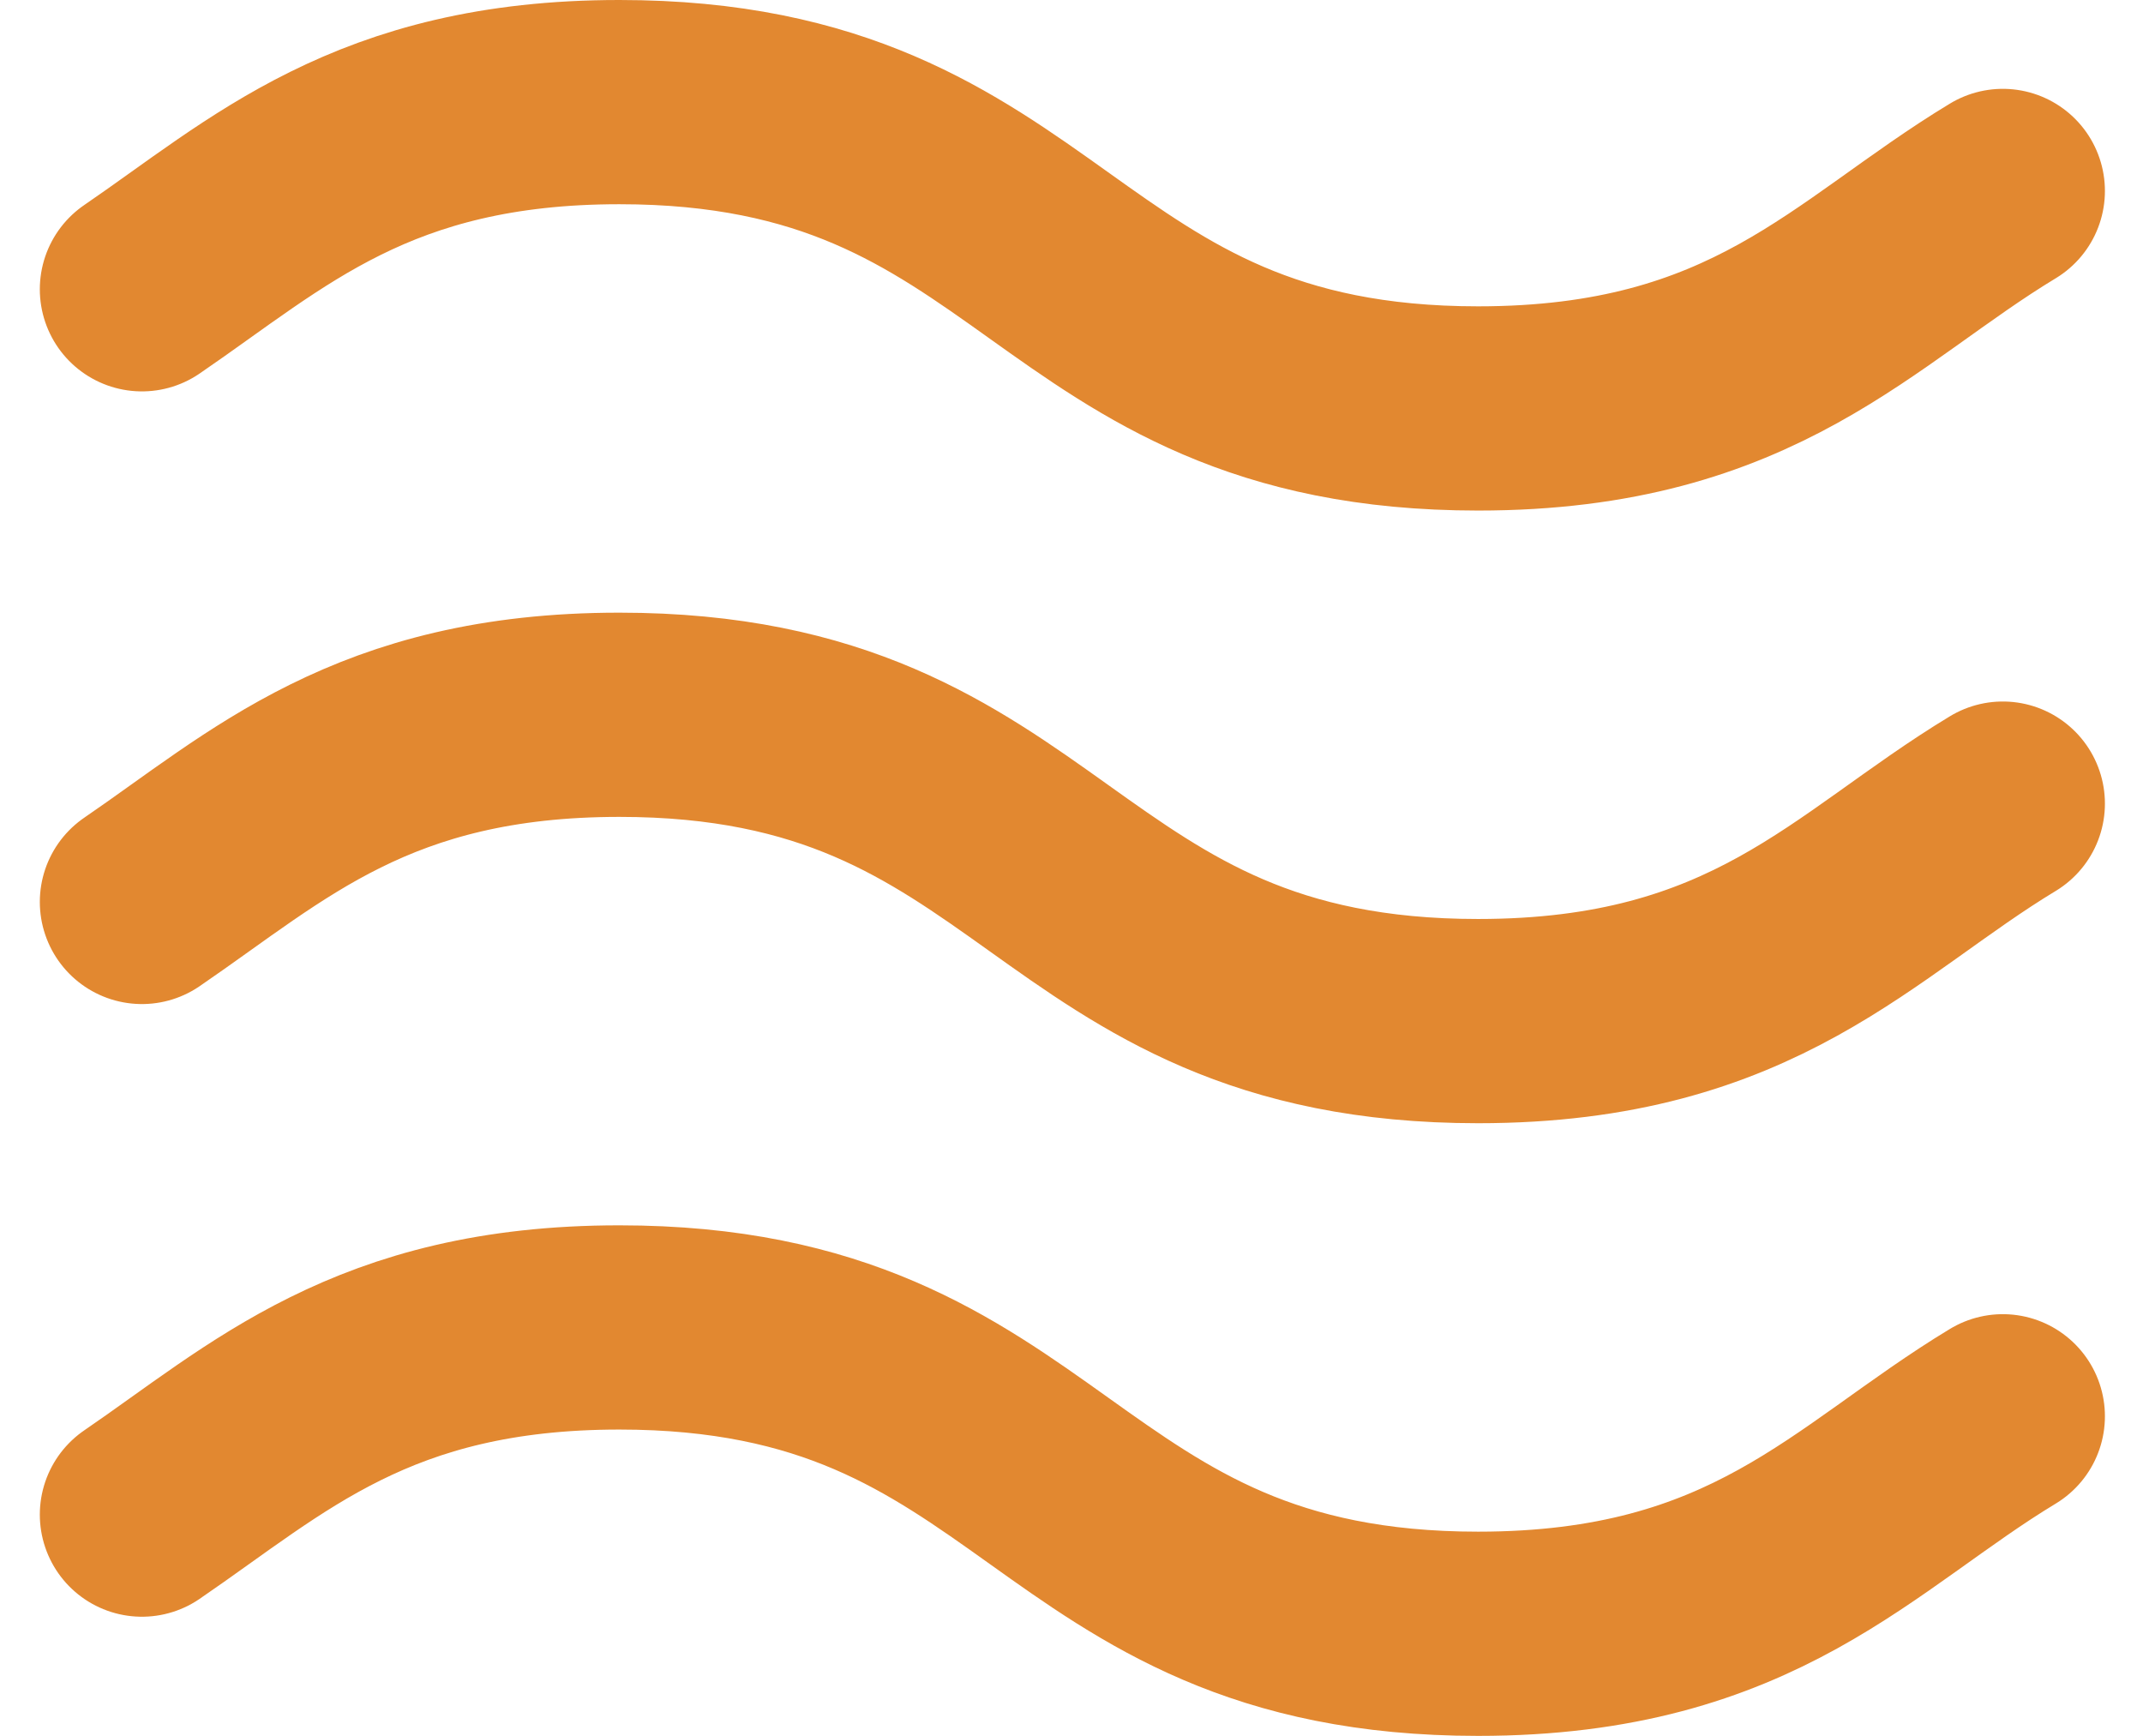
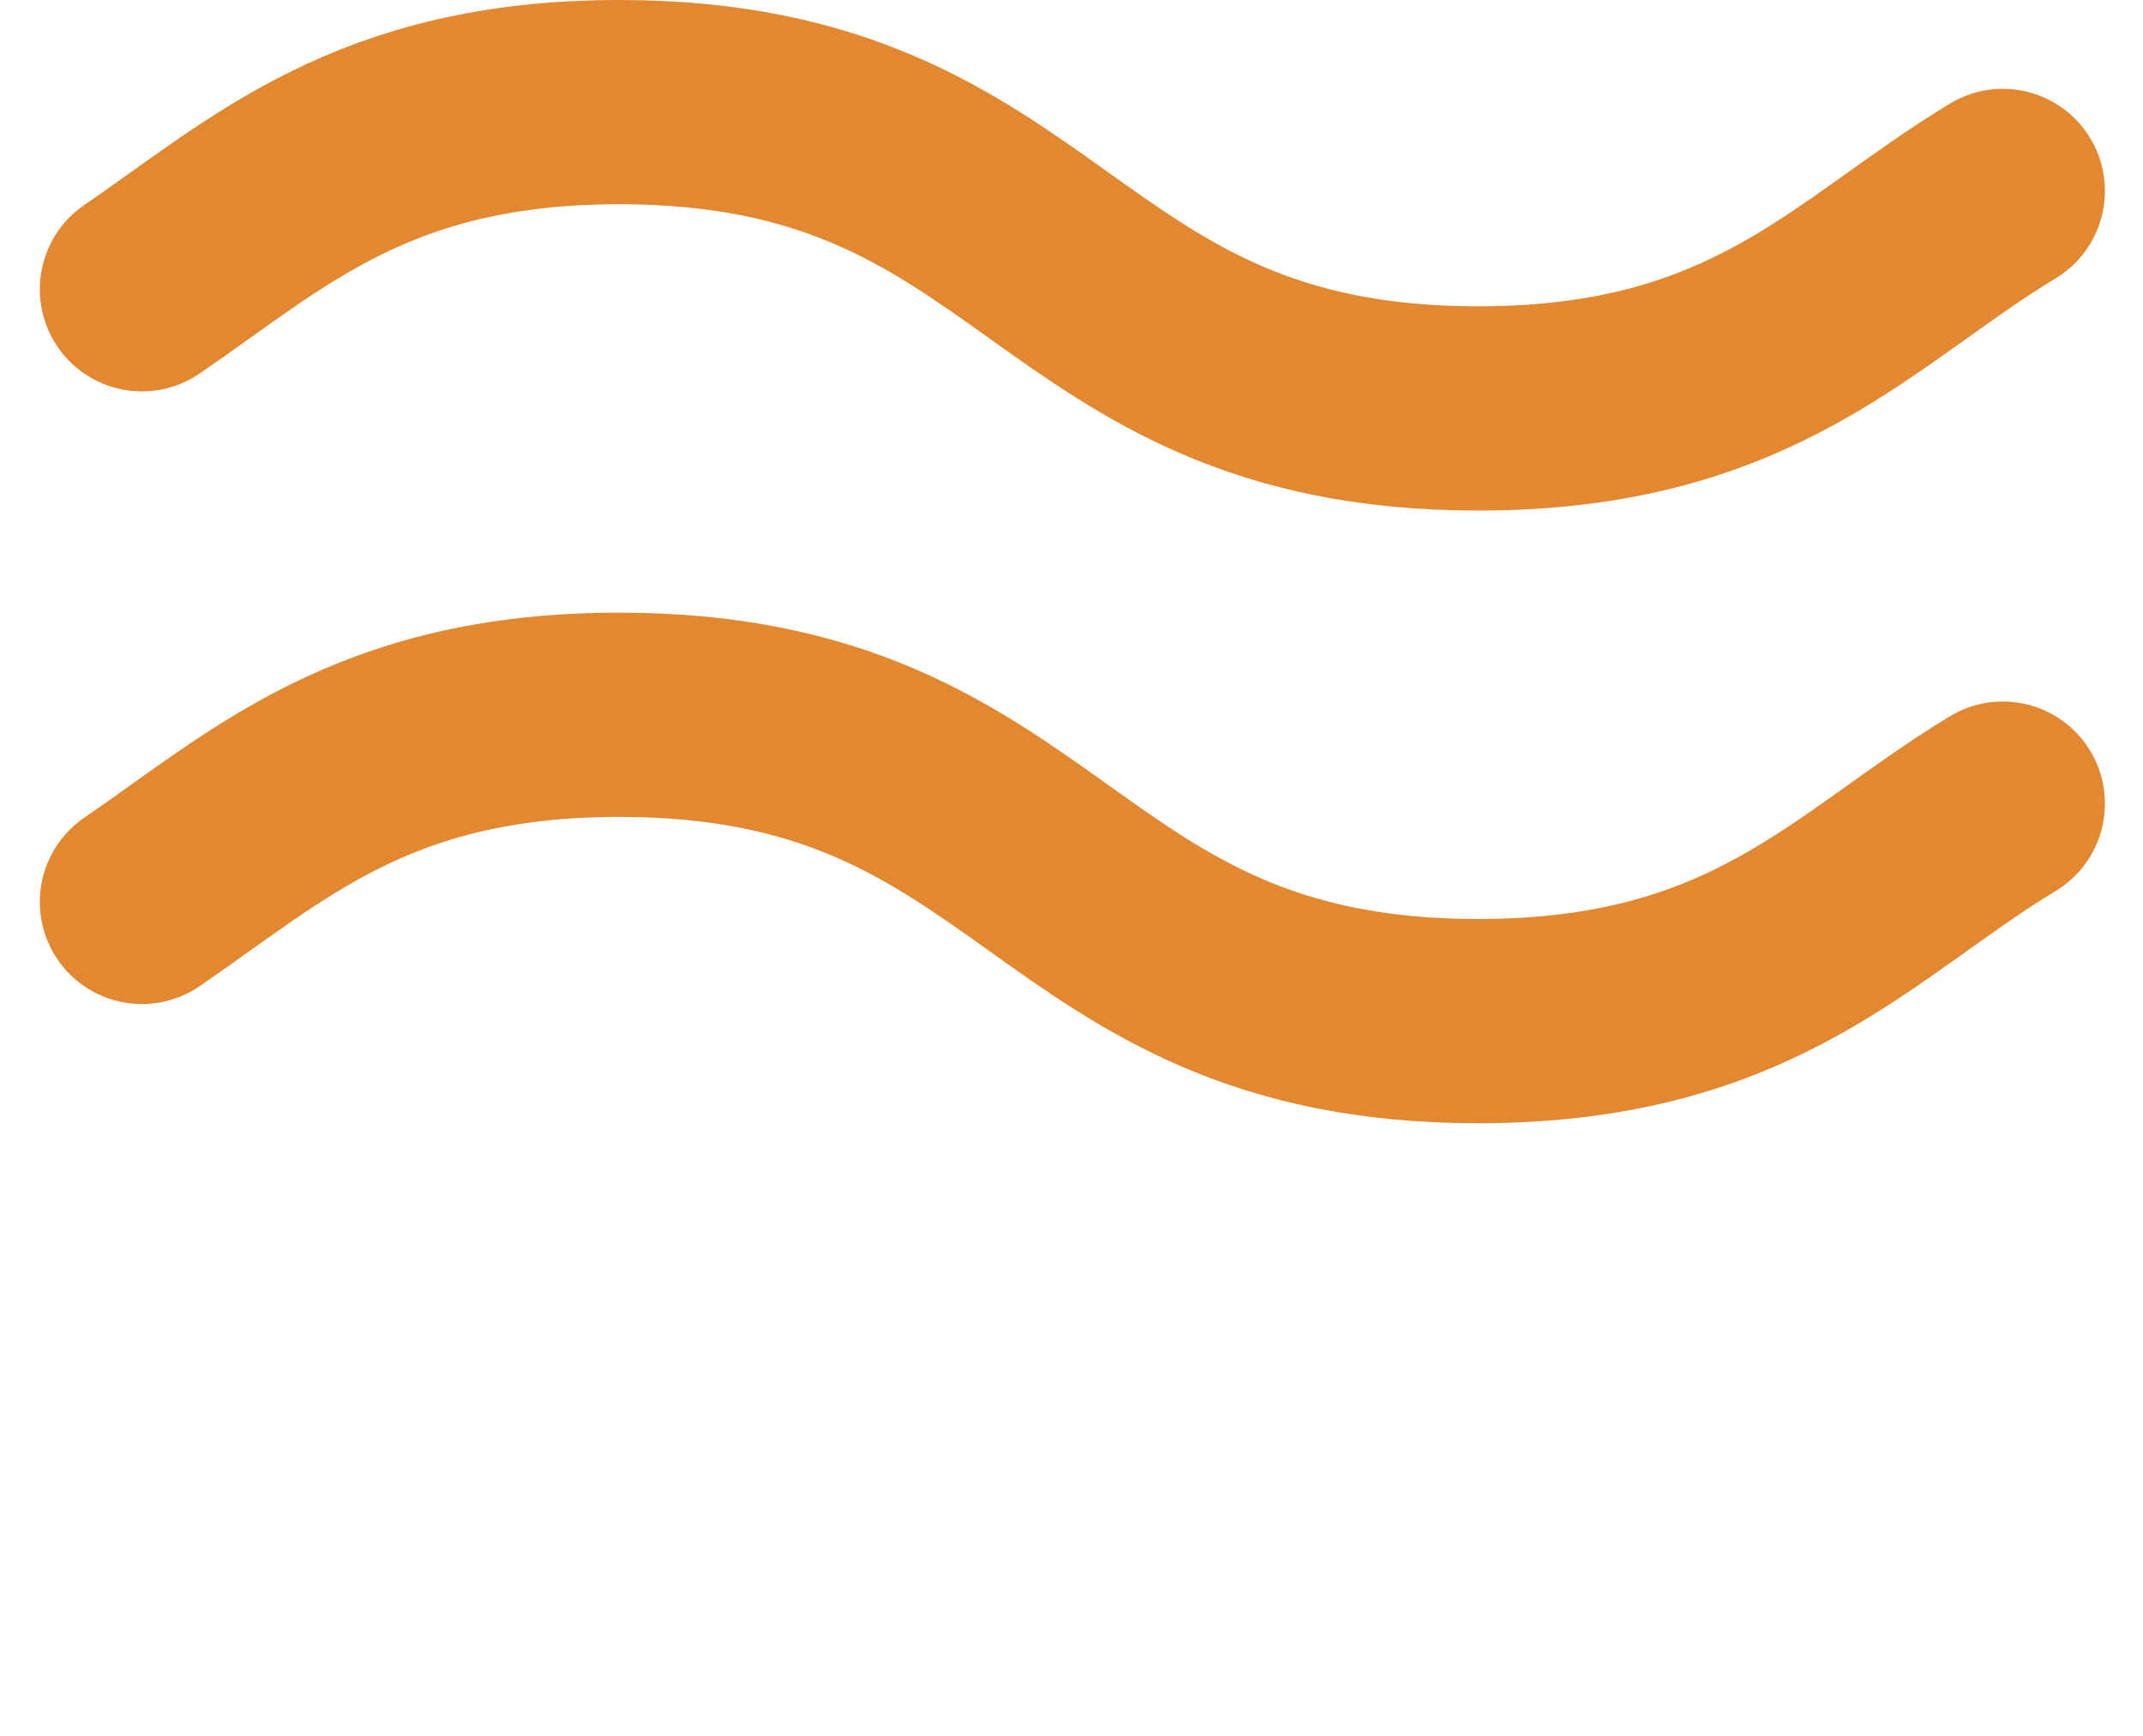
<svg xmlns="http://www.w3.org/2000/svg" width="20.989" height="17" viewBox="0 0 20.989 17">
  <g id="グループ_151" data-name="グループ 151" transform="translate(3662.503 75.5)">
    <path id="パス_176" data-name="パス 176" d="M37.887,45.833C39.121,44.99,40.148,44,42.563,44c4.205,0,4.205,3,8.411,3,2.709,0,3.673-1.244,5.139-2.13" transform="translate(-3699 -118.5)" fill="none" stroke="#e28830" stroke-linecap="round" stroke-miterlimit="10" stroke-width="2" />
    <path id="パス_177" data-name="パス 177" d="M37.887,51.833C39.121,50.99,40.148,50,42.563,50c4.205,0,4.205,3,8.411,3,2.709,0,3.673-1.244,5.139-2.13" transform="translate(-3699 -118.5)" fill="none" stroke="#e28830" stroke-linecap="round" stroke-miterlimit="10" stroke-width="2" />
-     <path id="パス_178" data-name="パス 178" d="M37.887,57.833C39.121,56.99,40.148,56,42.563,56c4.205,0,4.205,3,8.411,3,2.709,0,3.673-1.244,5.139-2.13" transform="translate(-3699 -118.5)" fill="none" stroke="#e28830" stroke-linecap="round" stroke-miterlimit="10" stroke-width="2" />
  </g>
</svg>